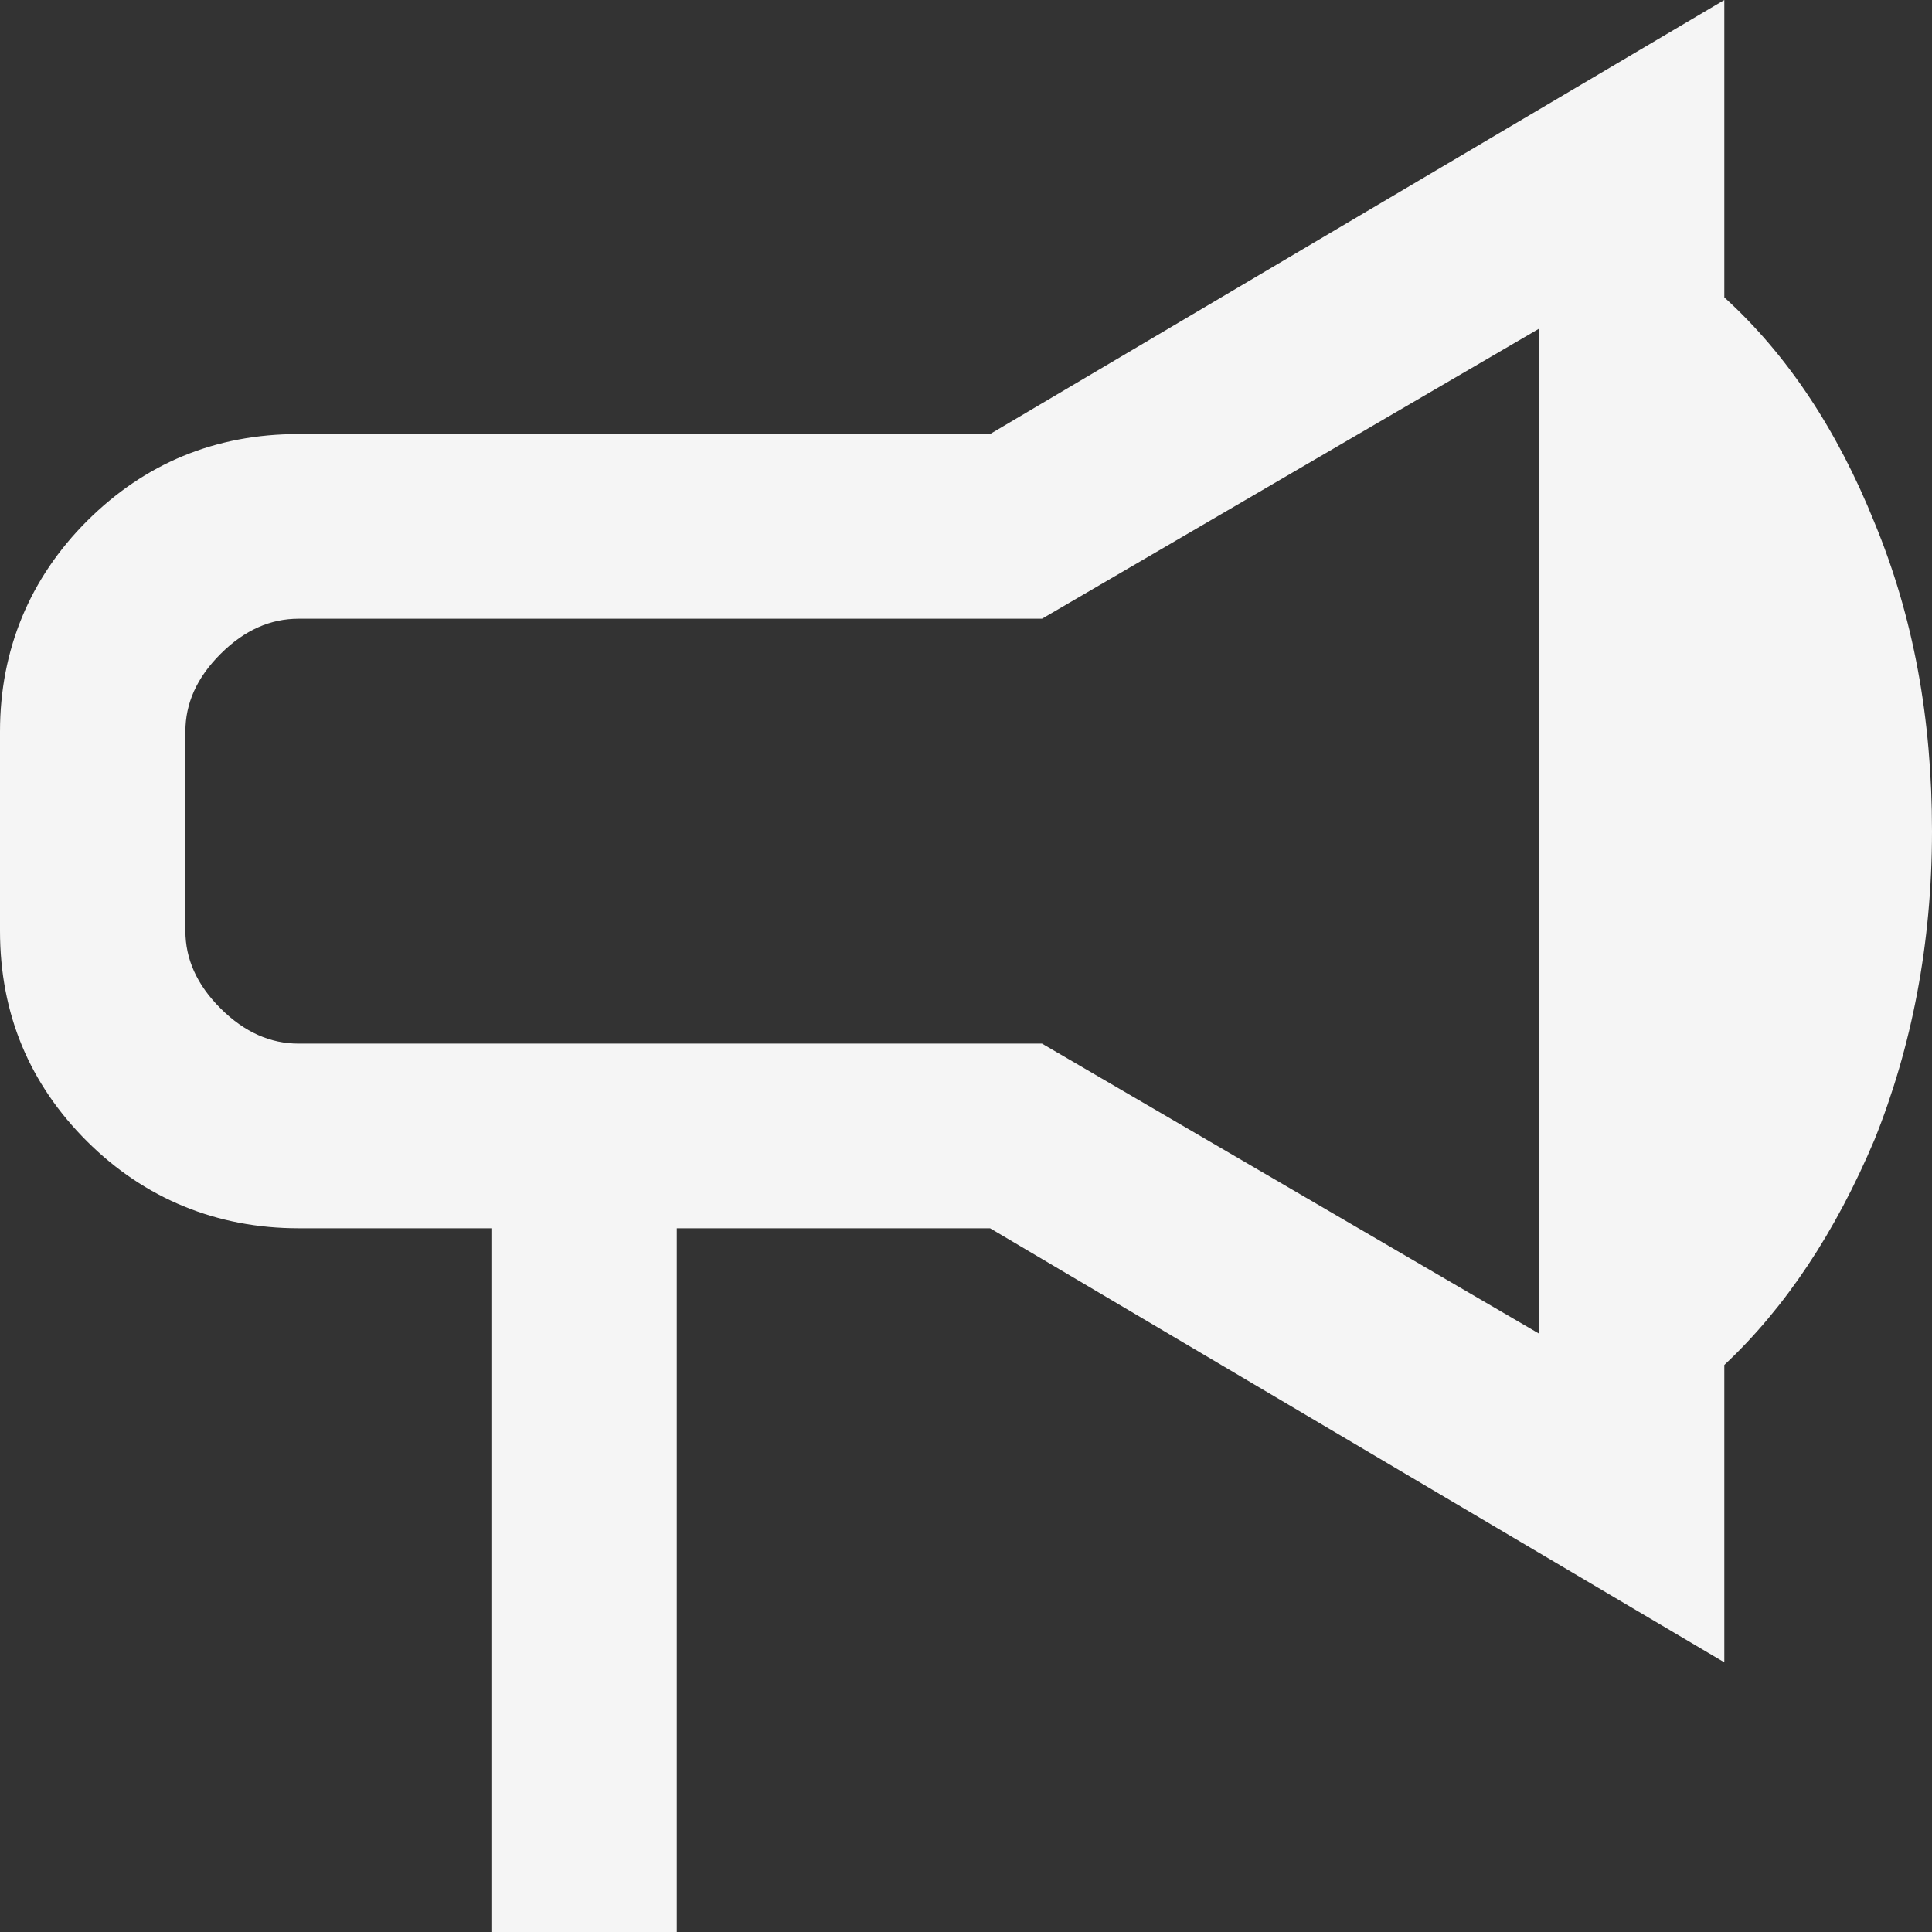
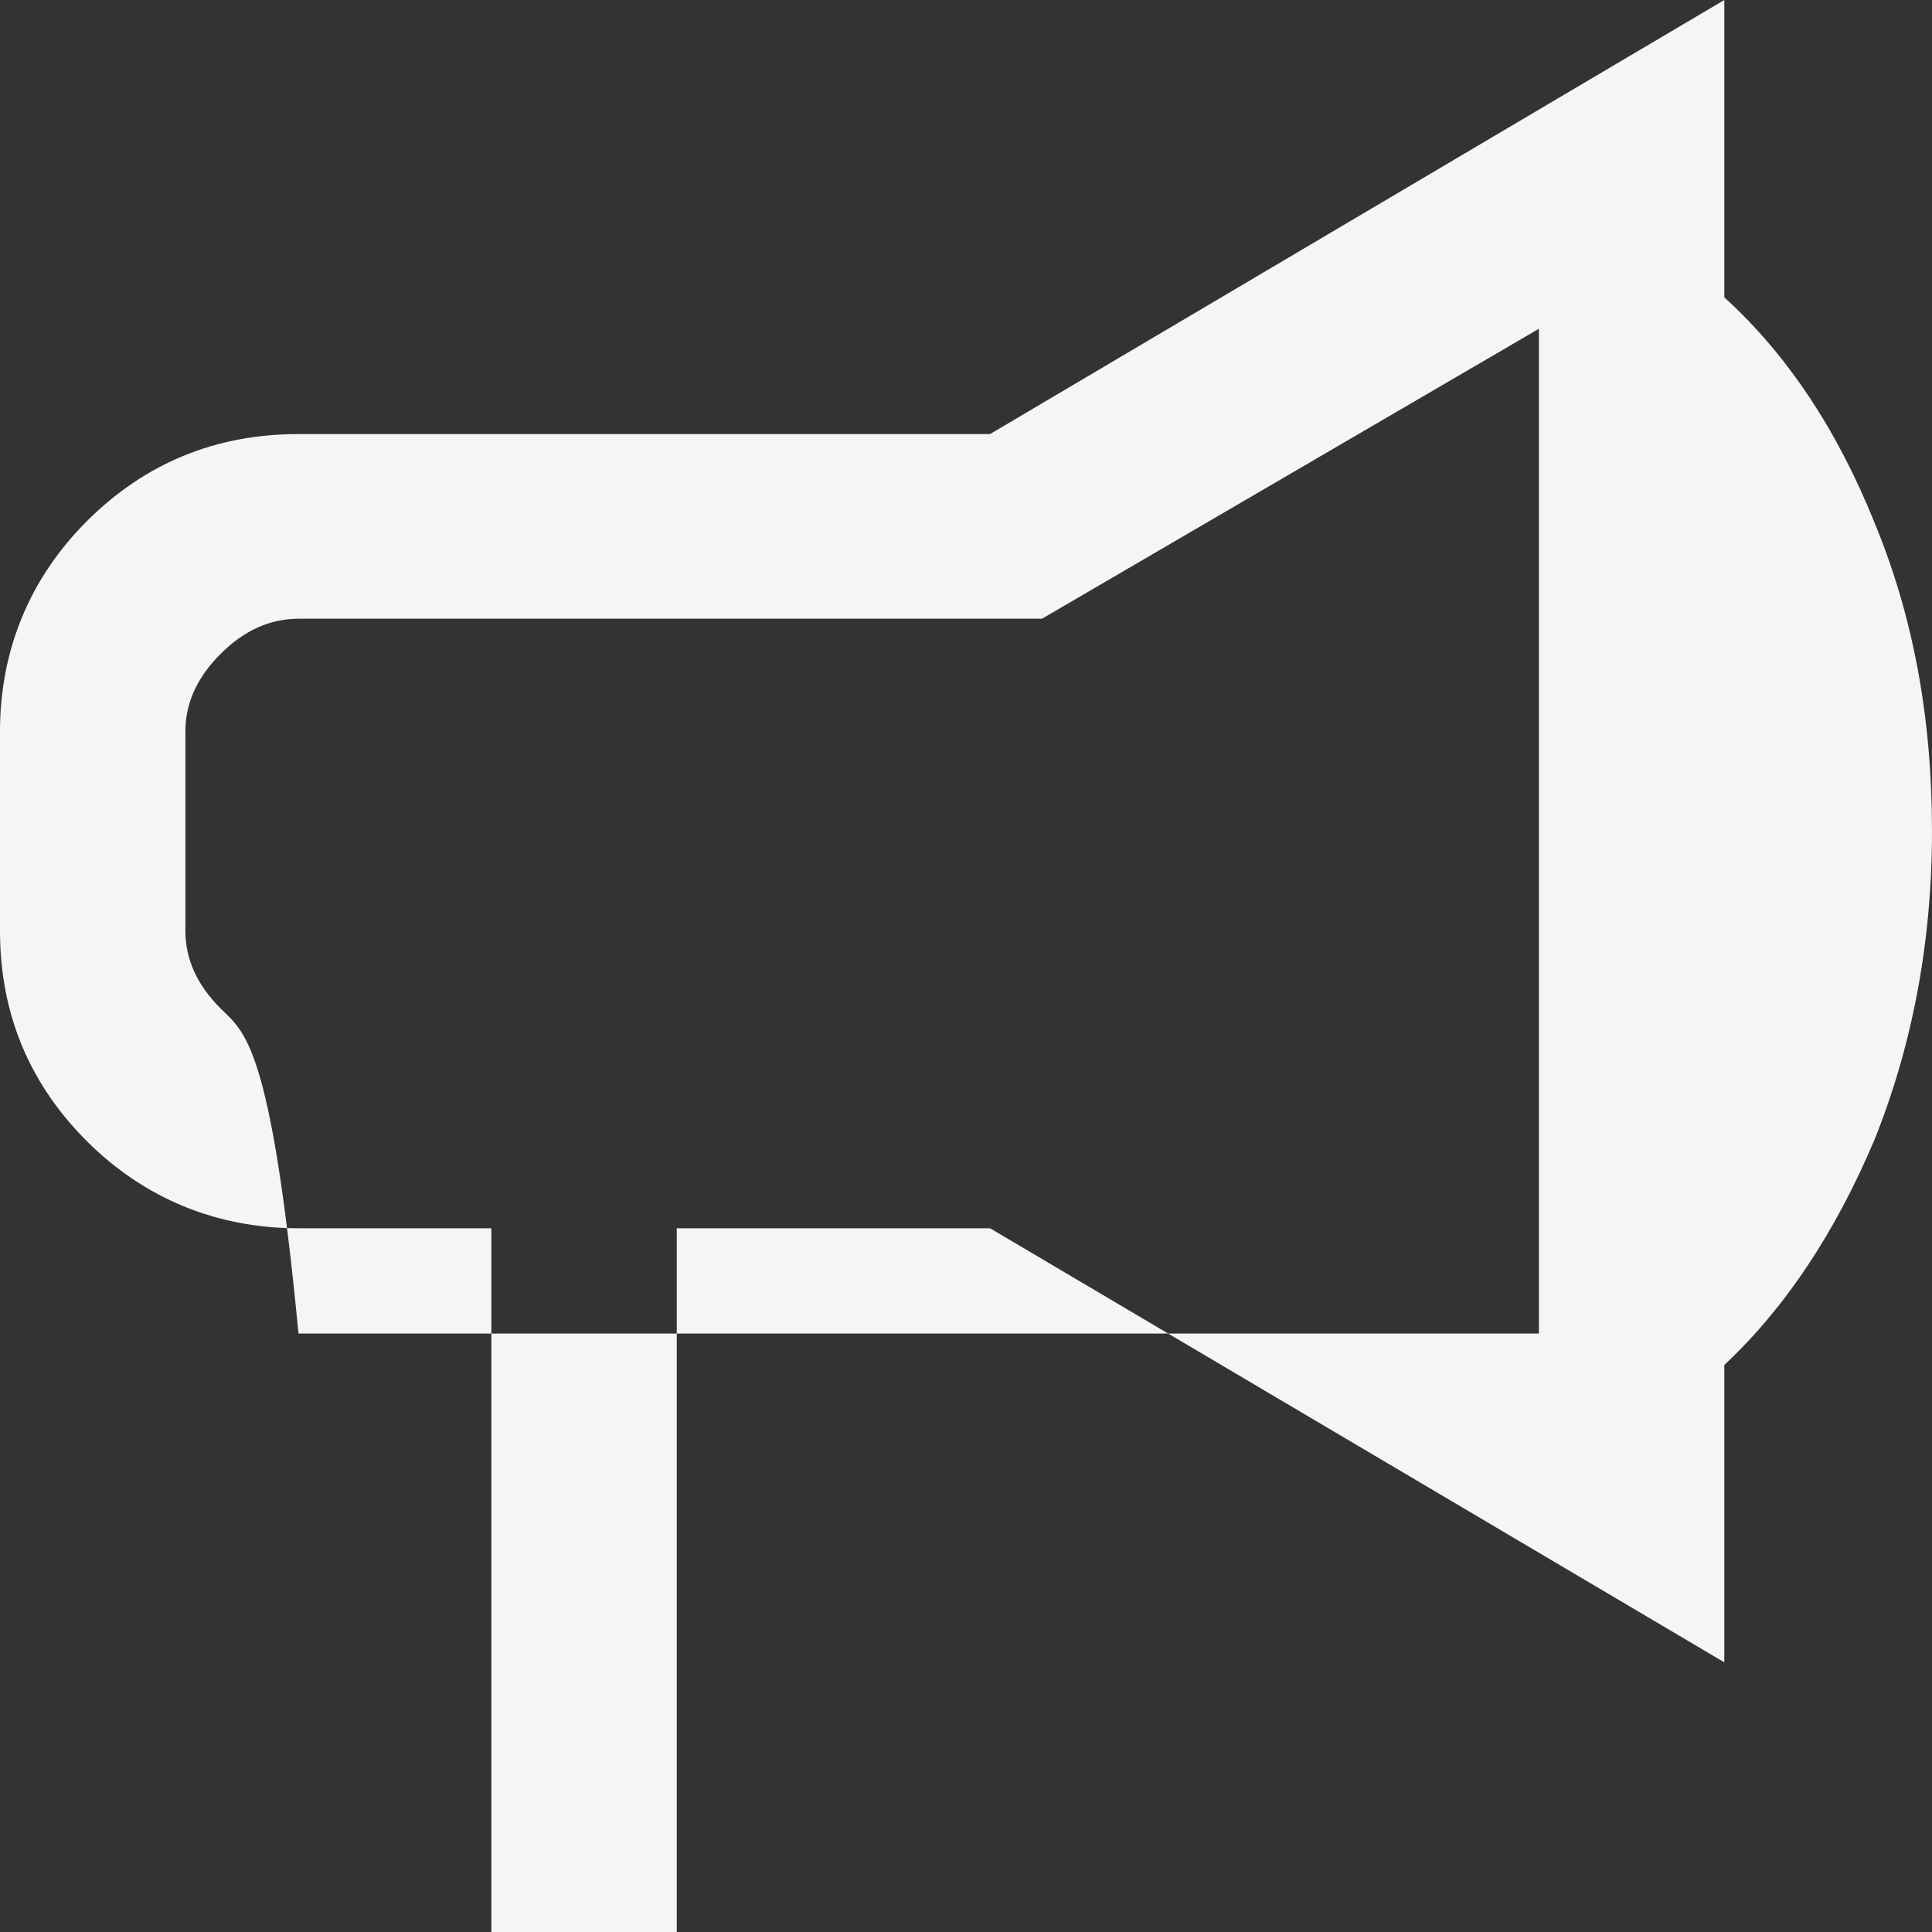
<svg xmlns="http://www.w3.org/2000/svg" width="24" height="24" viewBox="0 0 24 24" fill="none">
  <rect x="0" y="0" width="24" height="24" fill="#333333" stroke="none" />
-   <path d="M23.286 6.493C22.825 5.346 22.203 4.405 21.42 3.694V0L12.299 5.392H3.708C2.672 5.392 1.797 5.759 1.083 6.47C0.369 7.182 0 8.076 0 9.086V11.564C0 12.597 0.369 13.469 1.083 14.18C1.797 14.891 2.695 15.258 3.708 15.258H6.104V24H8.407V15.258H12.299L21.42 20.65V16.956C22.18 16.245 22.802 15.304 23.286 14.157C23.747 13.01 24 11.725 24 10.325C24 8.925 23.77 7.663 23.286 6.493ZM19.117 16.566L12.944 12.964H3.708C3.363 12.964 3.04 12.826 2.741 12.528C2.441 12.229 2.303 11.908 2.303 11.564V9.086C2.303 8.742 2.441 8.421 2.741 8.122C3.04 7.824 3.363 7.686 3.708 7.686H12.944L19.117 4.084V16.566Z" fill="#F5F5F5" />
+   <path d="M23.286 6.493C22.825 5.346 22.203 4.405 21.42 3.694V0L12.299 5.392H3.708C2.672 5.392 1.797 5.759 1.083 6.47C0.369 7.182 0 8.076 0 9.086V11.564C0 12.597 0.369 13.469 1.083 14.18C1.797 14.891 2.695 15.258 3.708 15.258H6.104V24H8.407V15.258H12.299L21.42 20.65V16.956C22.18 16.245 22.802 15.304 23.286 14.157C23.747 13.01 24 11.725 24 10.325C24 8.925 23.77 7.663 23.286 6.493ZM19.117 16.566H3.708C3.363 12.964 3.04 12.826 2.741 12.528C2.441 12.229 2.303 11.908 2.303 11.564V9.086C2.303 8.742 2.441 8.421 2.741 8.122C3.04 7.824 3.363 7.686 3.708 7.686H12.944L19.117 4.084V16.566Z" fill="#F5F5F5" />
</svg>